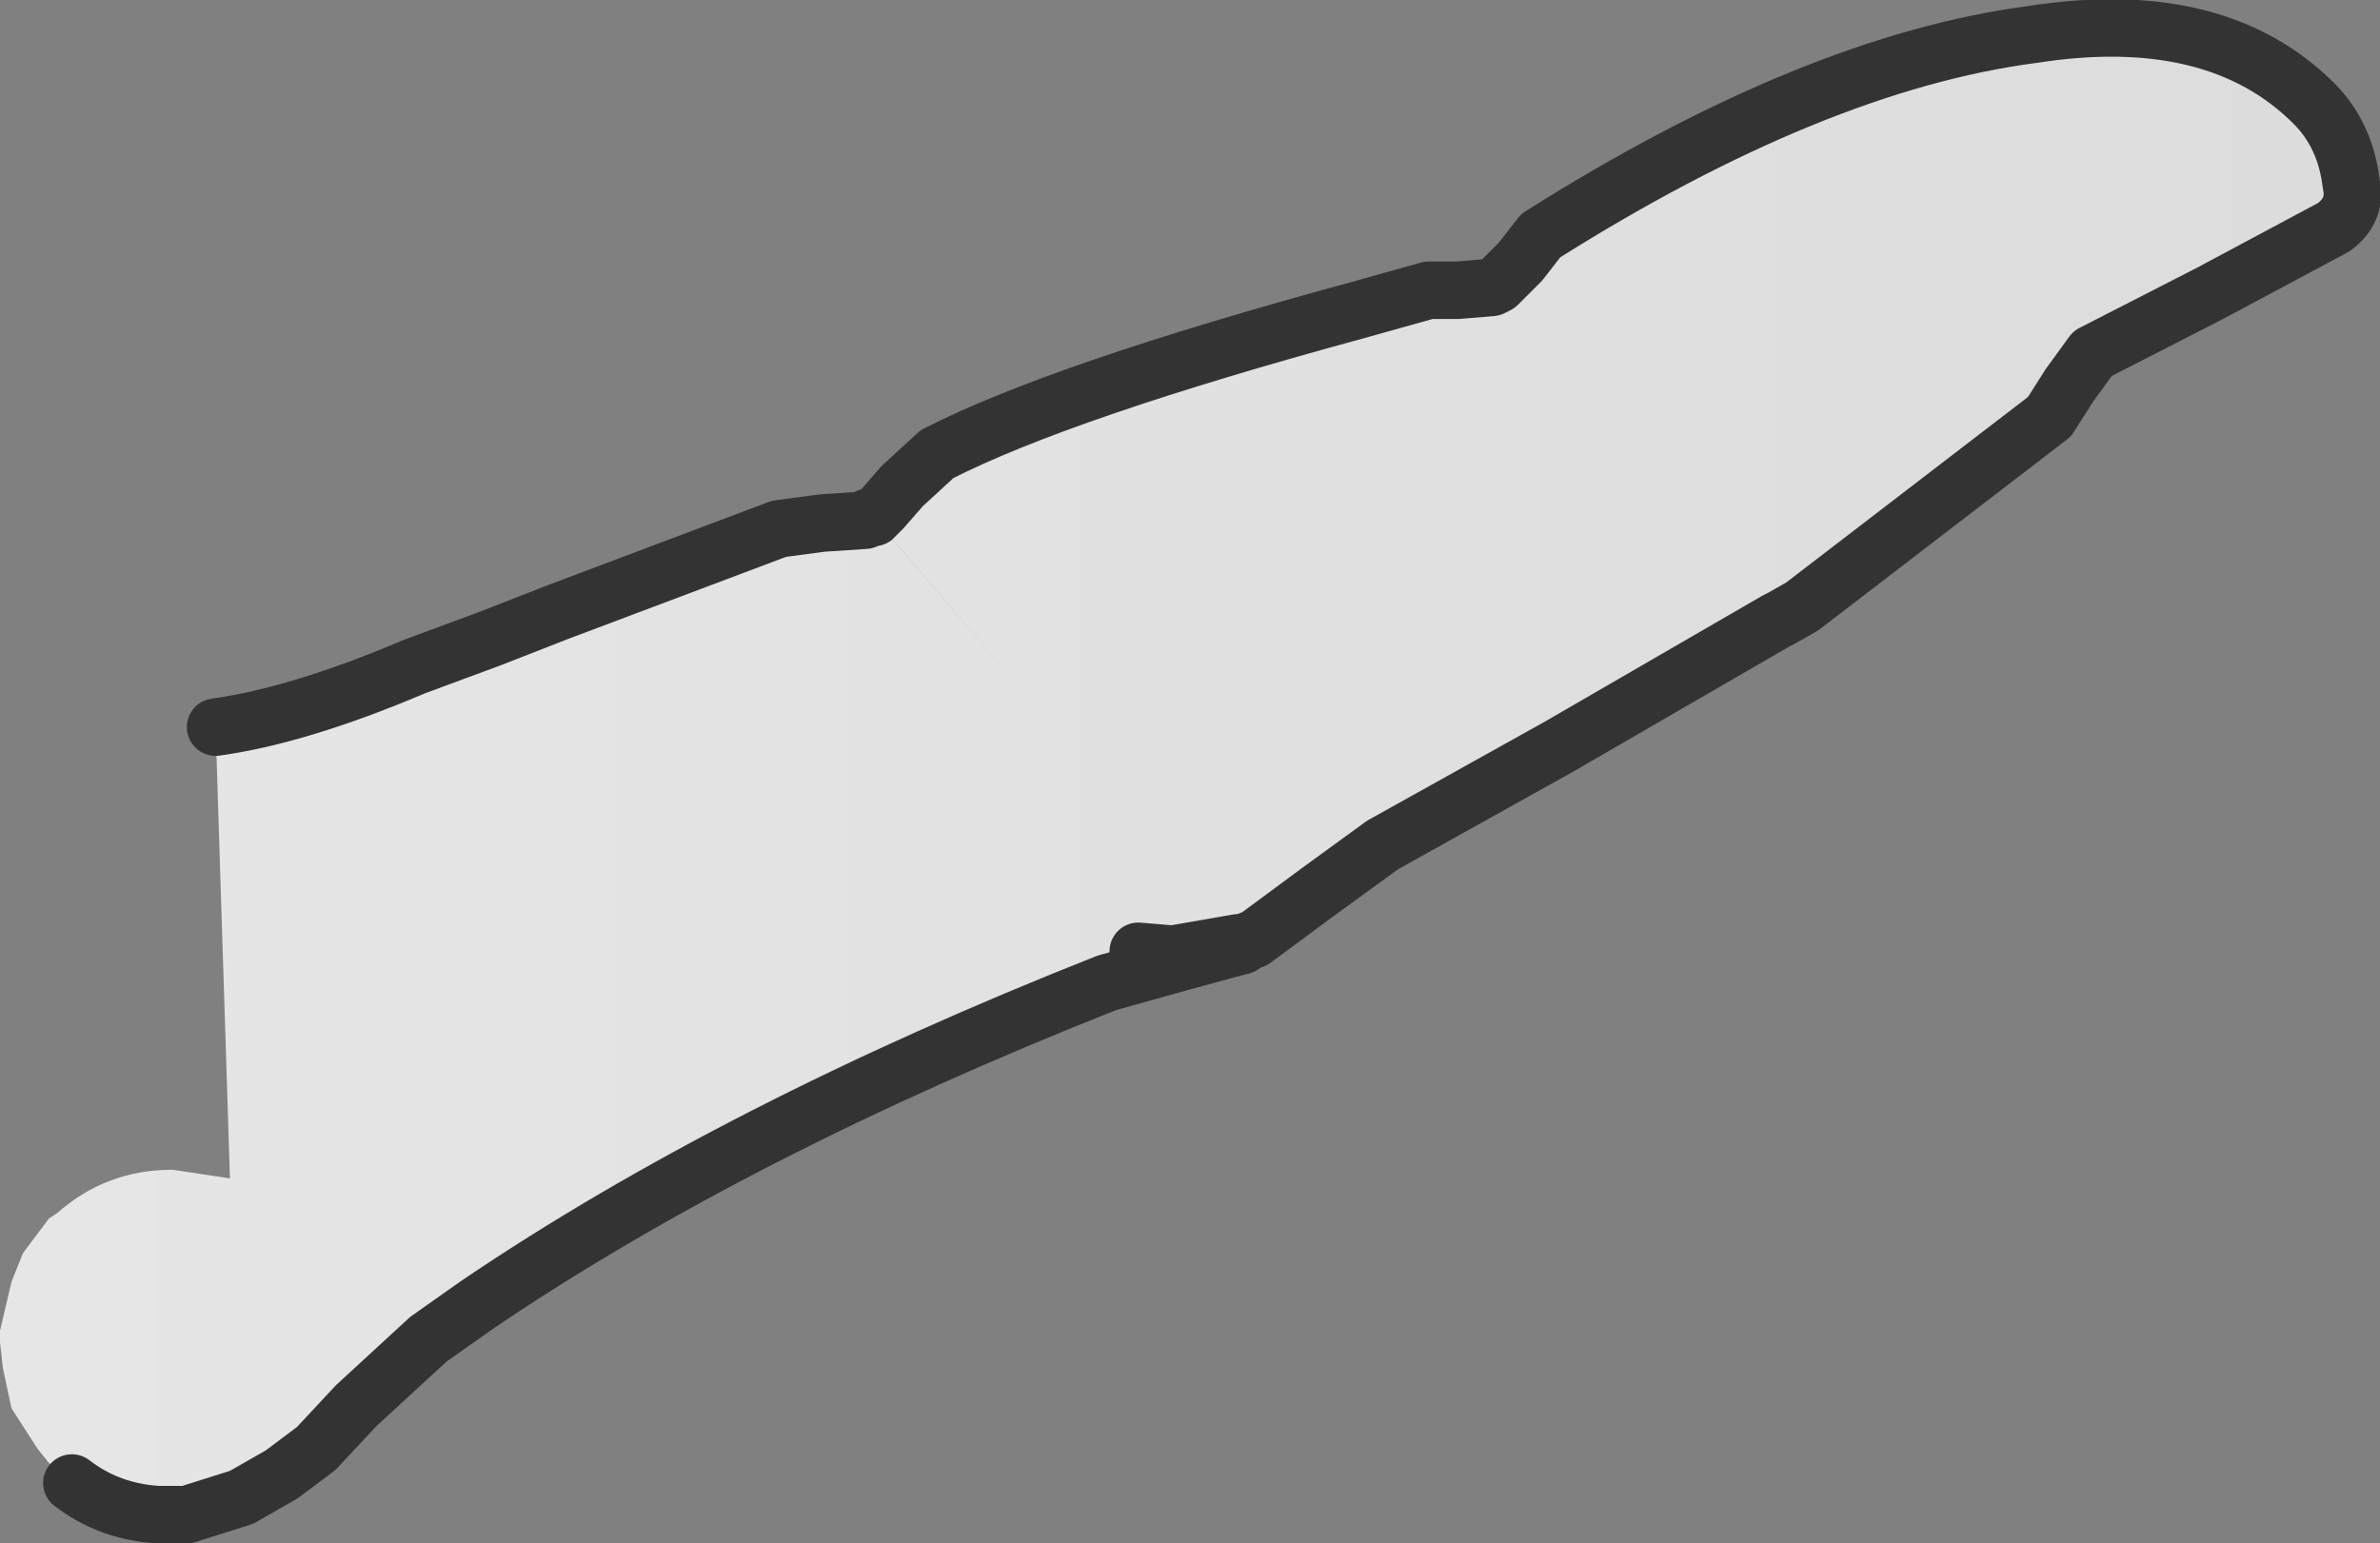
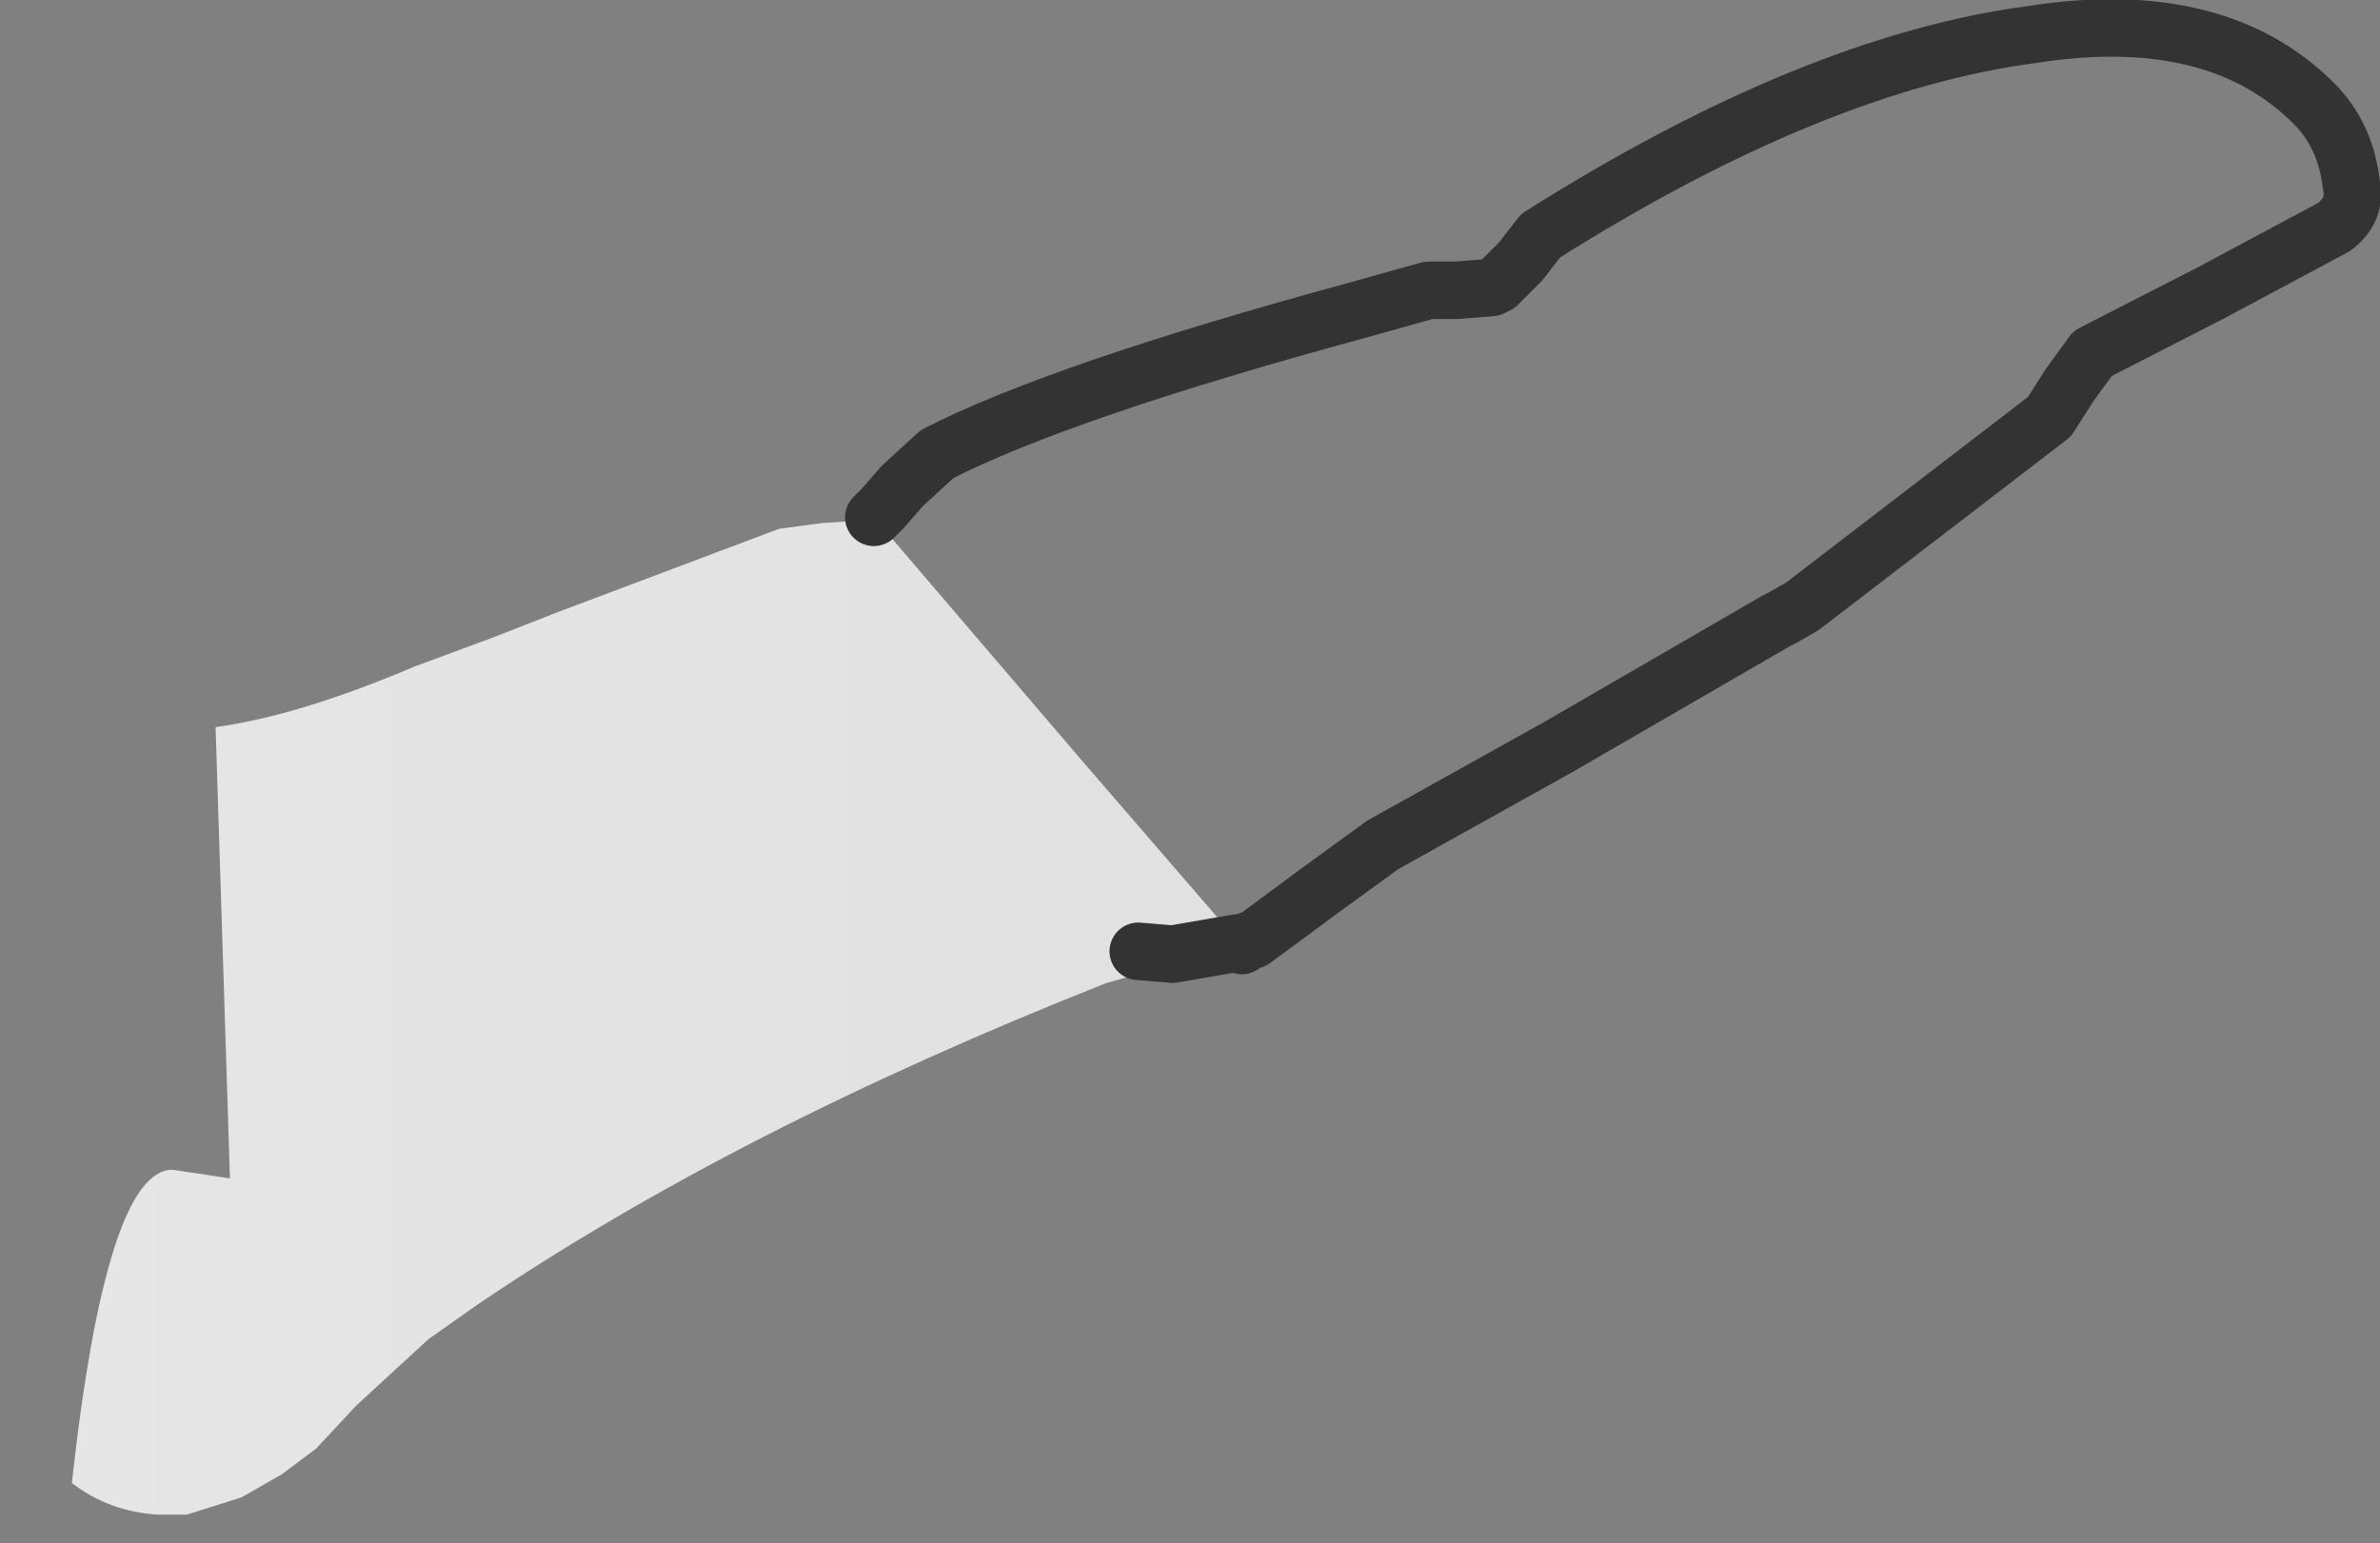
<svg xmlns="http://www.w3.org/2000/svg" height="26.85px" width="41.4px">
  <rect width="100%" height="100%" fill="#808080" stroke="none" />
  <g transform="matrix(1.0, 0.0, 0.0, 1.0, 3.05, 23.3)">
-     <path d="M0.7 -10.65 Q2.15 -10.85 4.15 -11.7 L5.5 -12.2 6.65 -12.65 10.5 -14.1 11.25 -14.2 12.0 -14.25 12.05 -14.3 12.15 -14.3 15.7 -10.15 18.55 -6.85 17.45 -6.55 16.2 -6.2 Q9.75 -3.65 5.25 -0.6 L4.4 0.0 3.15 1.15 2.45 1.9 1.85 2.35 1.15 2.75 0.2 3.05 -0.05 3.05 -0.3 3.05 Q-1.15 3.0 -1.8 2.5 L-2.2 2.15 -2.4 1.9 -2.85 1.2 -3.0 0.5 -3.05 0.05 -3.05 -0.05 -3.05 -0.15 -2.85 -1.0 -2.65 -1.5 -2.2 -2.1 -2.05 -2.2 Q-1.2 -2.95 -0.05 -2.95 L0.95 -2.8 0.7 -10.65" fill="url(#gradient0)" fill-rule="evenodd" stroke="none" />
-     <path d="M0.7 -10.65 Q2.15 -10.85 4.15 -11.7 L5.5 -12.2 6.65 -12.65 10.5 -14.1 11.25 -14.2 12.0 -14.25 12.05 -14.3 12.15 -14.3 M15.7 -10.15 L18.55 -6.85 17.45 -6.55 16.2 -6.2 Q9.75 -3.65 5.25 -0.6 L4.4 0.0 3.15 1.15 2.45 1.9 1.85 2.35 1.15 2.75 0.2 3.05 -0.05 3.05 -0.3 3.05 Q-1.15 3.0 -1.8 2.5" fill="none" stroke="#333333" stroke-linecap="round" stroke-linejoin="round" stroke-width="1.0" />
-     <path d="M12.15 -14.3 L12.3 -14.45 12.65 -14.85 13.25 -15.4 Q15.4 -16.5 20.55 -17.9 L21.8 -18.25 22.3 -18.25 22.9 -18.3 23.0 -18.35 23.4 -18.75 23.75 -19.2 Q28.5 -22.2 32.3 -22.7 35.5 -23.2 37.2 -21.5 37.75 -20.95 37.85 -20.1 37.95 -19.65 37.55 -19.35 L35.4 -18.2 33.35 -17.15 32.95 -16.6 32.6 -16.05 28.3 -12.75 27.95 -12.55 27.85 -12.5 24.05 -10.3 21.0 -8.6 19.9 -7.8 18.75 -6.95 18.7 -6.95 18.55 -6.85 18.5 -6.9 17.35 -6.7 16.75 -6.75 Q15.9 -6.9 15.2 -7.6 14.35 -8.45 14.35 -9.7 14.35 -10.55 14.75 -11.25 L12.15 -14.3" fill="url(#gradient1)" fill-rule="evenodd" stroke="none" />
+     <path d="M0.7 -10.65 Q2.15 -10.85 4.15 -11.7 L5.5 -12.2 6.65 -12.65 10.5 -14.1 11.25 -14.2 12.0 -14.25 12.05 -14.3 12.15 -14.3 15.7 -10.15 18.55 -6.85 17.45 -6.55 16.2 -6.2 Q9.75 -3.65 5.25 -0.6 L4.4 0.0 3.15 1.15 2.45 1.9 1.85 2.35 1.15 2.75 0.2 3.05 -0.05 3.05 -0.3 3.05 Q-1.15 3.0 -1.8 2.5 Q-1.2 -2.95 -0.05 -2.95 L0.95 -2.8 0.7 -10.65" fill="url(#gradient0)" fill-rule="evenodd" stroke="none" />
    <path d="M12.15 -14.3 L12.3 -14.45 12.65 -14.85 13.25 -15.4 Q15.4 -16.5 20.55 -17.9 L21.8 -18.25 22.3 -18.25 22.9 -18.3 23.0 -18.35 23.4 -18.75 23.75 -19.2 Q28.5 -22.2 32.3 -22.7 35.5 -23.2 37.2 -21.5 37.75 -20.95 37.85 -20.1 37.95 -19.65 37.55 -19.35 L35.4 -18.2 33.35 -17.15 32.95 -16.6 32.6 -16.05 28.3 -12.75 27.95 -12.55 27.85 -12.5 24.05 -10.3 21.0 -8.6 19.9 -7.8 18.75 -6.95 18.7 -6.95 18.55 -6.85 18.5 -6.9 17.35 -6.7 16.75 -6.75" fill="none" stroke="#333333" stroke-linecap="round" stroke-linejoin="round" stroke-width="1.0" />
  </g>
  <defs>
    <linearGradient gradientTransform="matrix(0.049, 0.0, 0.0, 0.031, -2.35, -8.85)" gradientUnits="userSpaceOnUse" id="gradient0" spreadMethod="pad" x1="-819.2" x2="819.2">
      <stop offset="0.0" stop-color="#f0f0f0" />
      <stop offset="1.0" stop-color="#dcdcdc" />
    </linearGradient>
    <linearGradient gradientTransform="matrix(0.049, 0.0, 0.0, 0.031, -2.35, -8.85)" gradientUnits="userSpaceOnUse" id="gradient1" spreadMethod="pad" x1="-819.2" x2="819.2">
      <stop offset="0.0" stop-color="#f0f0f0" />
      <stop offset="1.0" stop-color="#dcdcdc" />
    </linearGradient>
  </defs>
</svg>